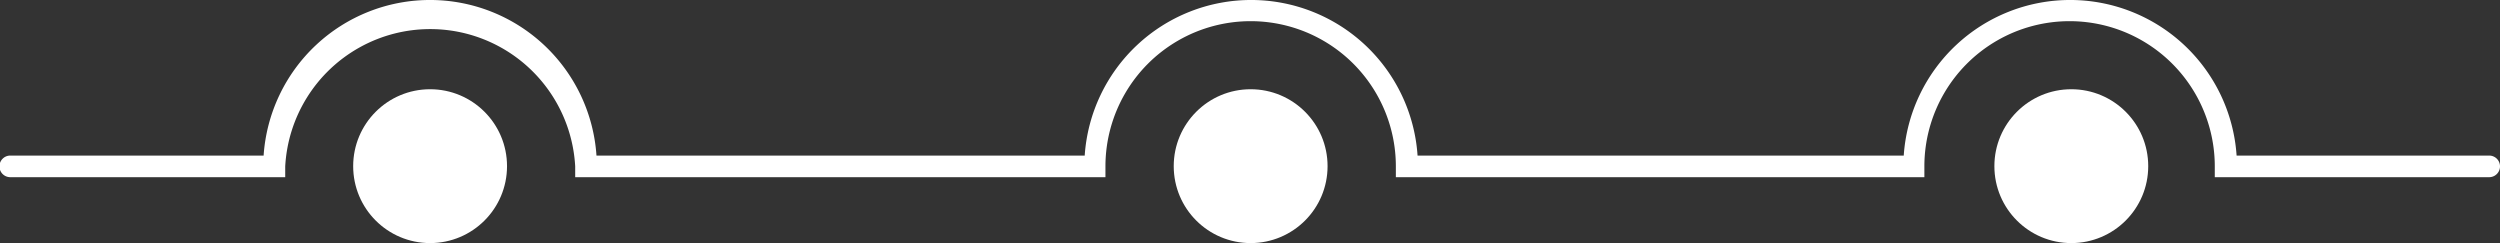
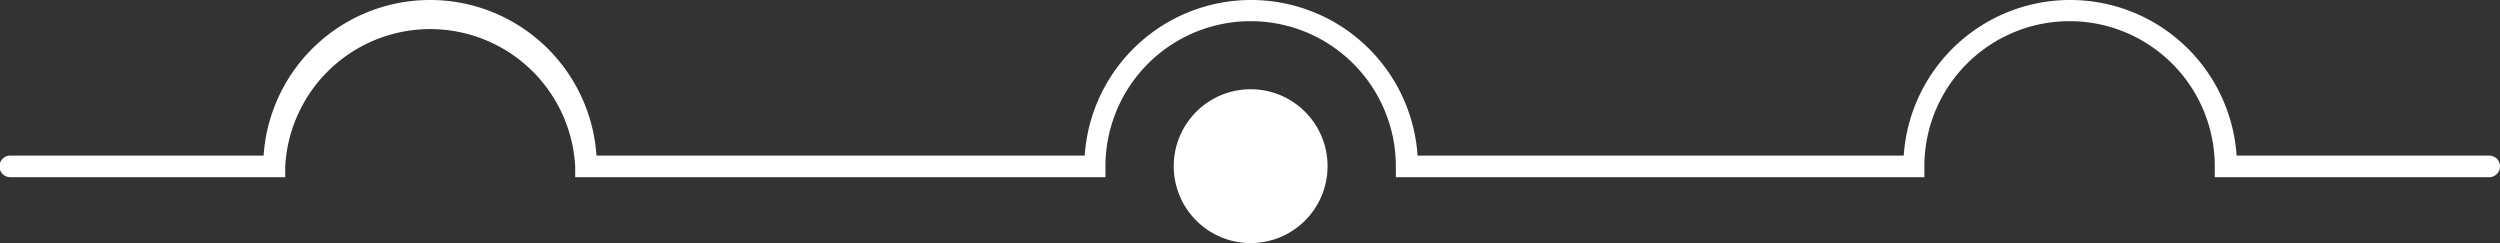
<svg xmlns="http://www.w3.org/2000/svg" fill="#000000" height="22.5" preserveAspectRatio="xMidYMid meet" version="1" viewBox="1.6 2.6 231.4 22.5" width="231.4" zoomAndPan="magnify">
  <rect x="1.6" y="2.6" width="231.4" height="22.5" fill="#333333" stroke="none" />
  <g>
    <g id="change1_1">
-       <circle cx="41.41" cy="17.98" fill="#ffffff" r="7.12" />
-     </g>
+       </g>
    <g id="change2_1">
      <circle cx="117.36" cy="17.98" fill="#ffffff" r="7.12" />
    </g>
    <g id="change3_1">
-       <circle cx="193.32" cy="17.98" fill="#ffffff" r="7.12" />
-     </g>
+       </g>
    <g id="change4_1">
      <path d="M232,19H206.6V18a13.44,13.44,0,0,0-26.88,0v1H130.8V18a13.44,13.44,0,0,0-26.88,0v1H54.84V18A13.44,13.44,0,0,0,28,18v1H2.55a1,1,0,0,1,0-2H26a15.44,15.44,0,0,1,30.81,0H102a15.44,15.44,0,0,1,30.81,0h45a15.44,15.44,0,0,1,30.81,0H232a1,1,0,0,1,0,2Z" fill="#ffffff" />
    </g>
  </g>
</svg>